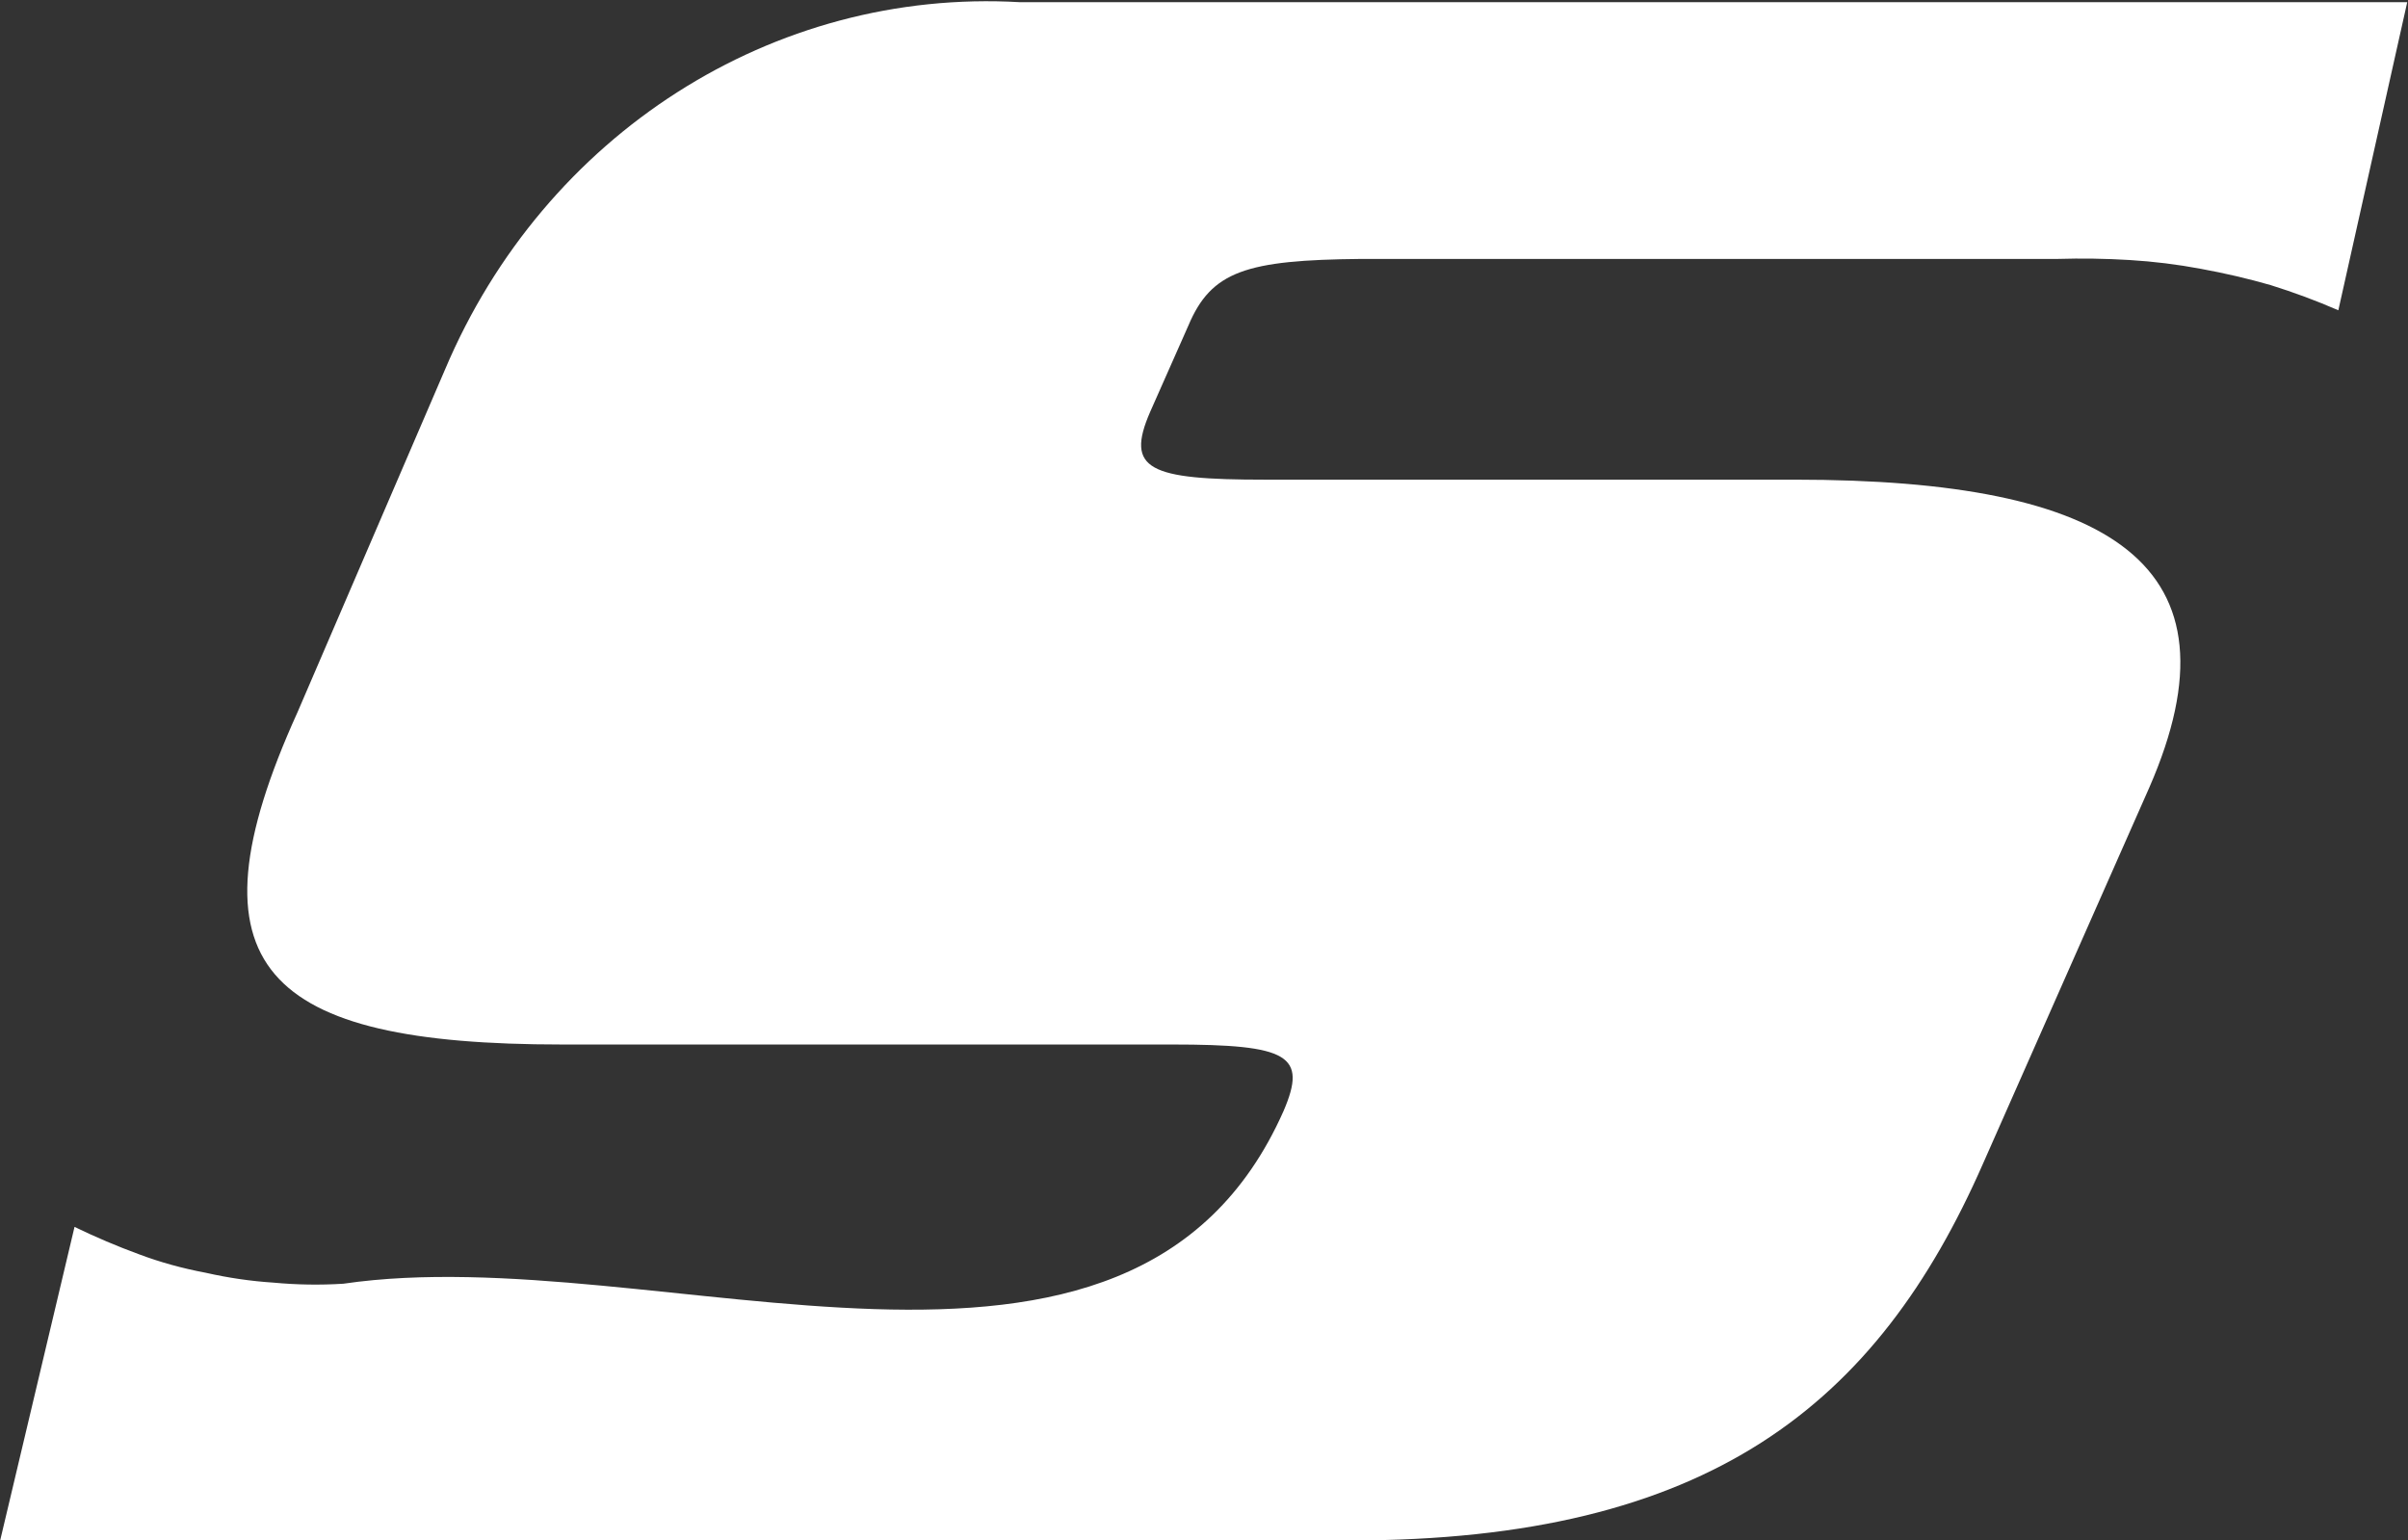
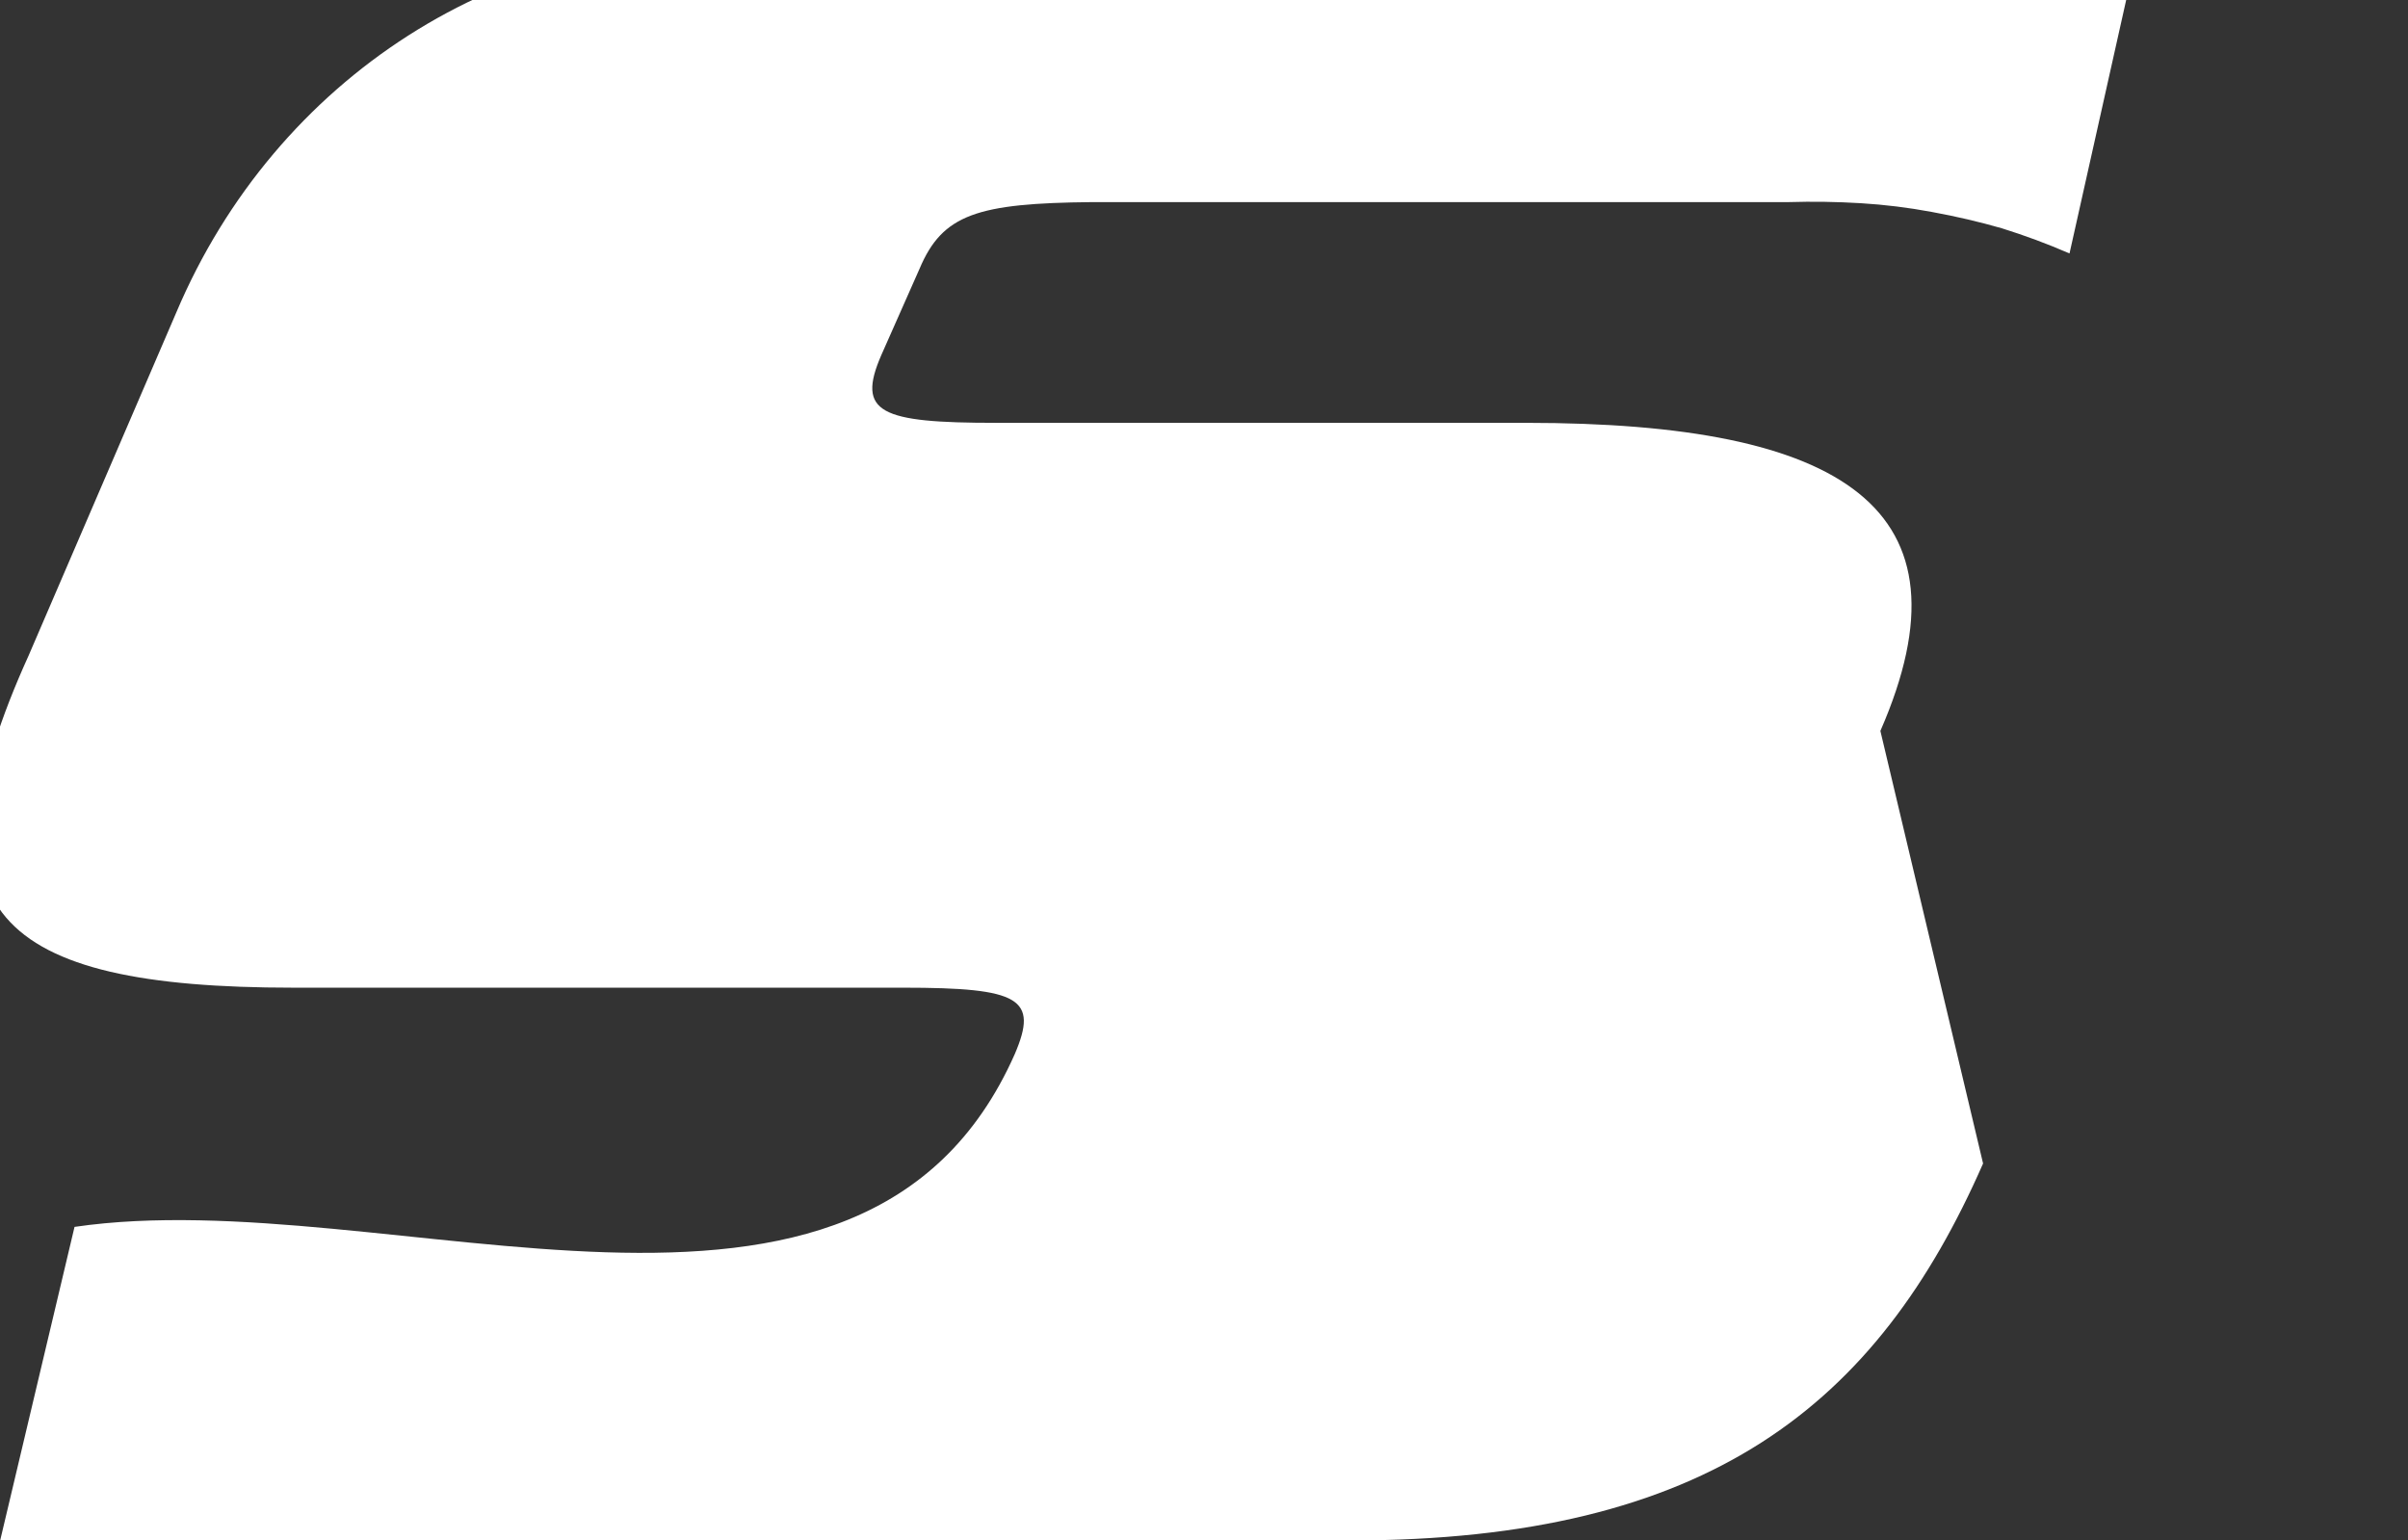
<svg xmlns="http://www.w3.org/2000/svg" version="1.2" viewBox="0 0 1538 984" width="1538" height="984">
  <rect x="0" y="0" width="1538" height="984" fill="#333333" stroke="none" />
  <title>SKX_BIG copy-svg</title>
  <style>
		.s0 { fill: #ffffff } 
	</style>
-   <path id="Layer" fill-rule="evenodd" class="s0" d="m1266.6 743.2c-67.7 154.3-175.2 240.8-404.2 240.8h-862.3l47.5-200.3q20.2 9.8 41.2 17.5 20.2 7.6 42.6 11.8 21.6 4.9 43.2 6.3 22.4 2.1 44.7 0.7c201.3-29.5 503 109.5 600.5-110.3 15.3-35.6 3.5-42.5-71.2-42.5h-389.6c-189.9 0-243-48.9-169-212.2l94.3-219.1c63.5-150.1 209.4-243.6 367.2-234.5h886l-44 196.8q-20.9-9.1-43.3-16.1-21.6-6.2-44.6-10.4-22.4-4.2-45.4-5.6-23.1-1.4-46.1-0.7h-444.8c-73.3 0.7-95.6 7.7-110.3 42.6l-24.4 55.1c-16.1 37-0.7 43.3 73.3 43.3h338.6c202.5 0 288.4 54.4 226.2 196.8z" />
+   <path id="Layer" fill-rule="evenodd" class="s0" d="m1266.6 743.2c-67.7 154.3-175.2 240.8-404.2 240.8h-862.3l47.5-200.3c201.3-29.5 503 109.5 600.5-110.3 15.3-35.6 3.5-42.5-71.2-42.5h-389.6c-189.9 0-243-48.9-169-212.2l94.3-219.1c63.5-150.1 209.4-243.6 367.2-234.5h886l-44 196.8q-20.9-9.1-43.3-16.1-21.6-6.2-44.6-10.4-22.4-4.2-45.4-5.6-23.1-1.4-46.1-0.7h-444.8c-73.3 0.7-95.6 7.7-110.3 42.6l-24.4 55.1c-16.1 37-0.7 43.3 73.3 43.3h338.6c202.5 0 288.4 54.4 226.2 196.8z" />
</svg>